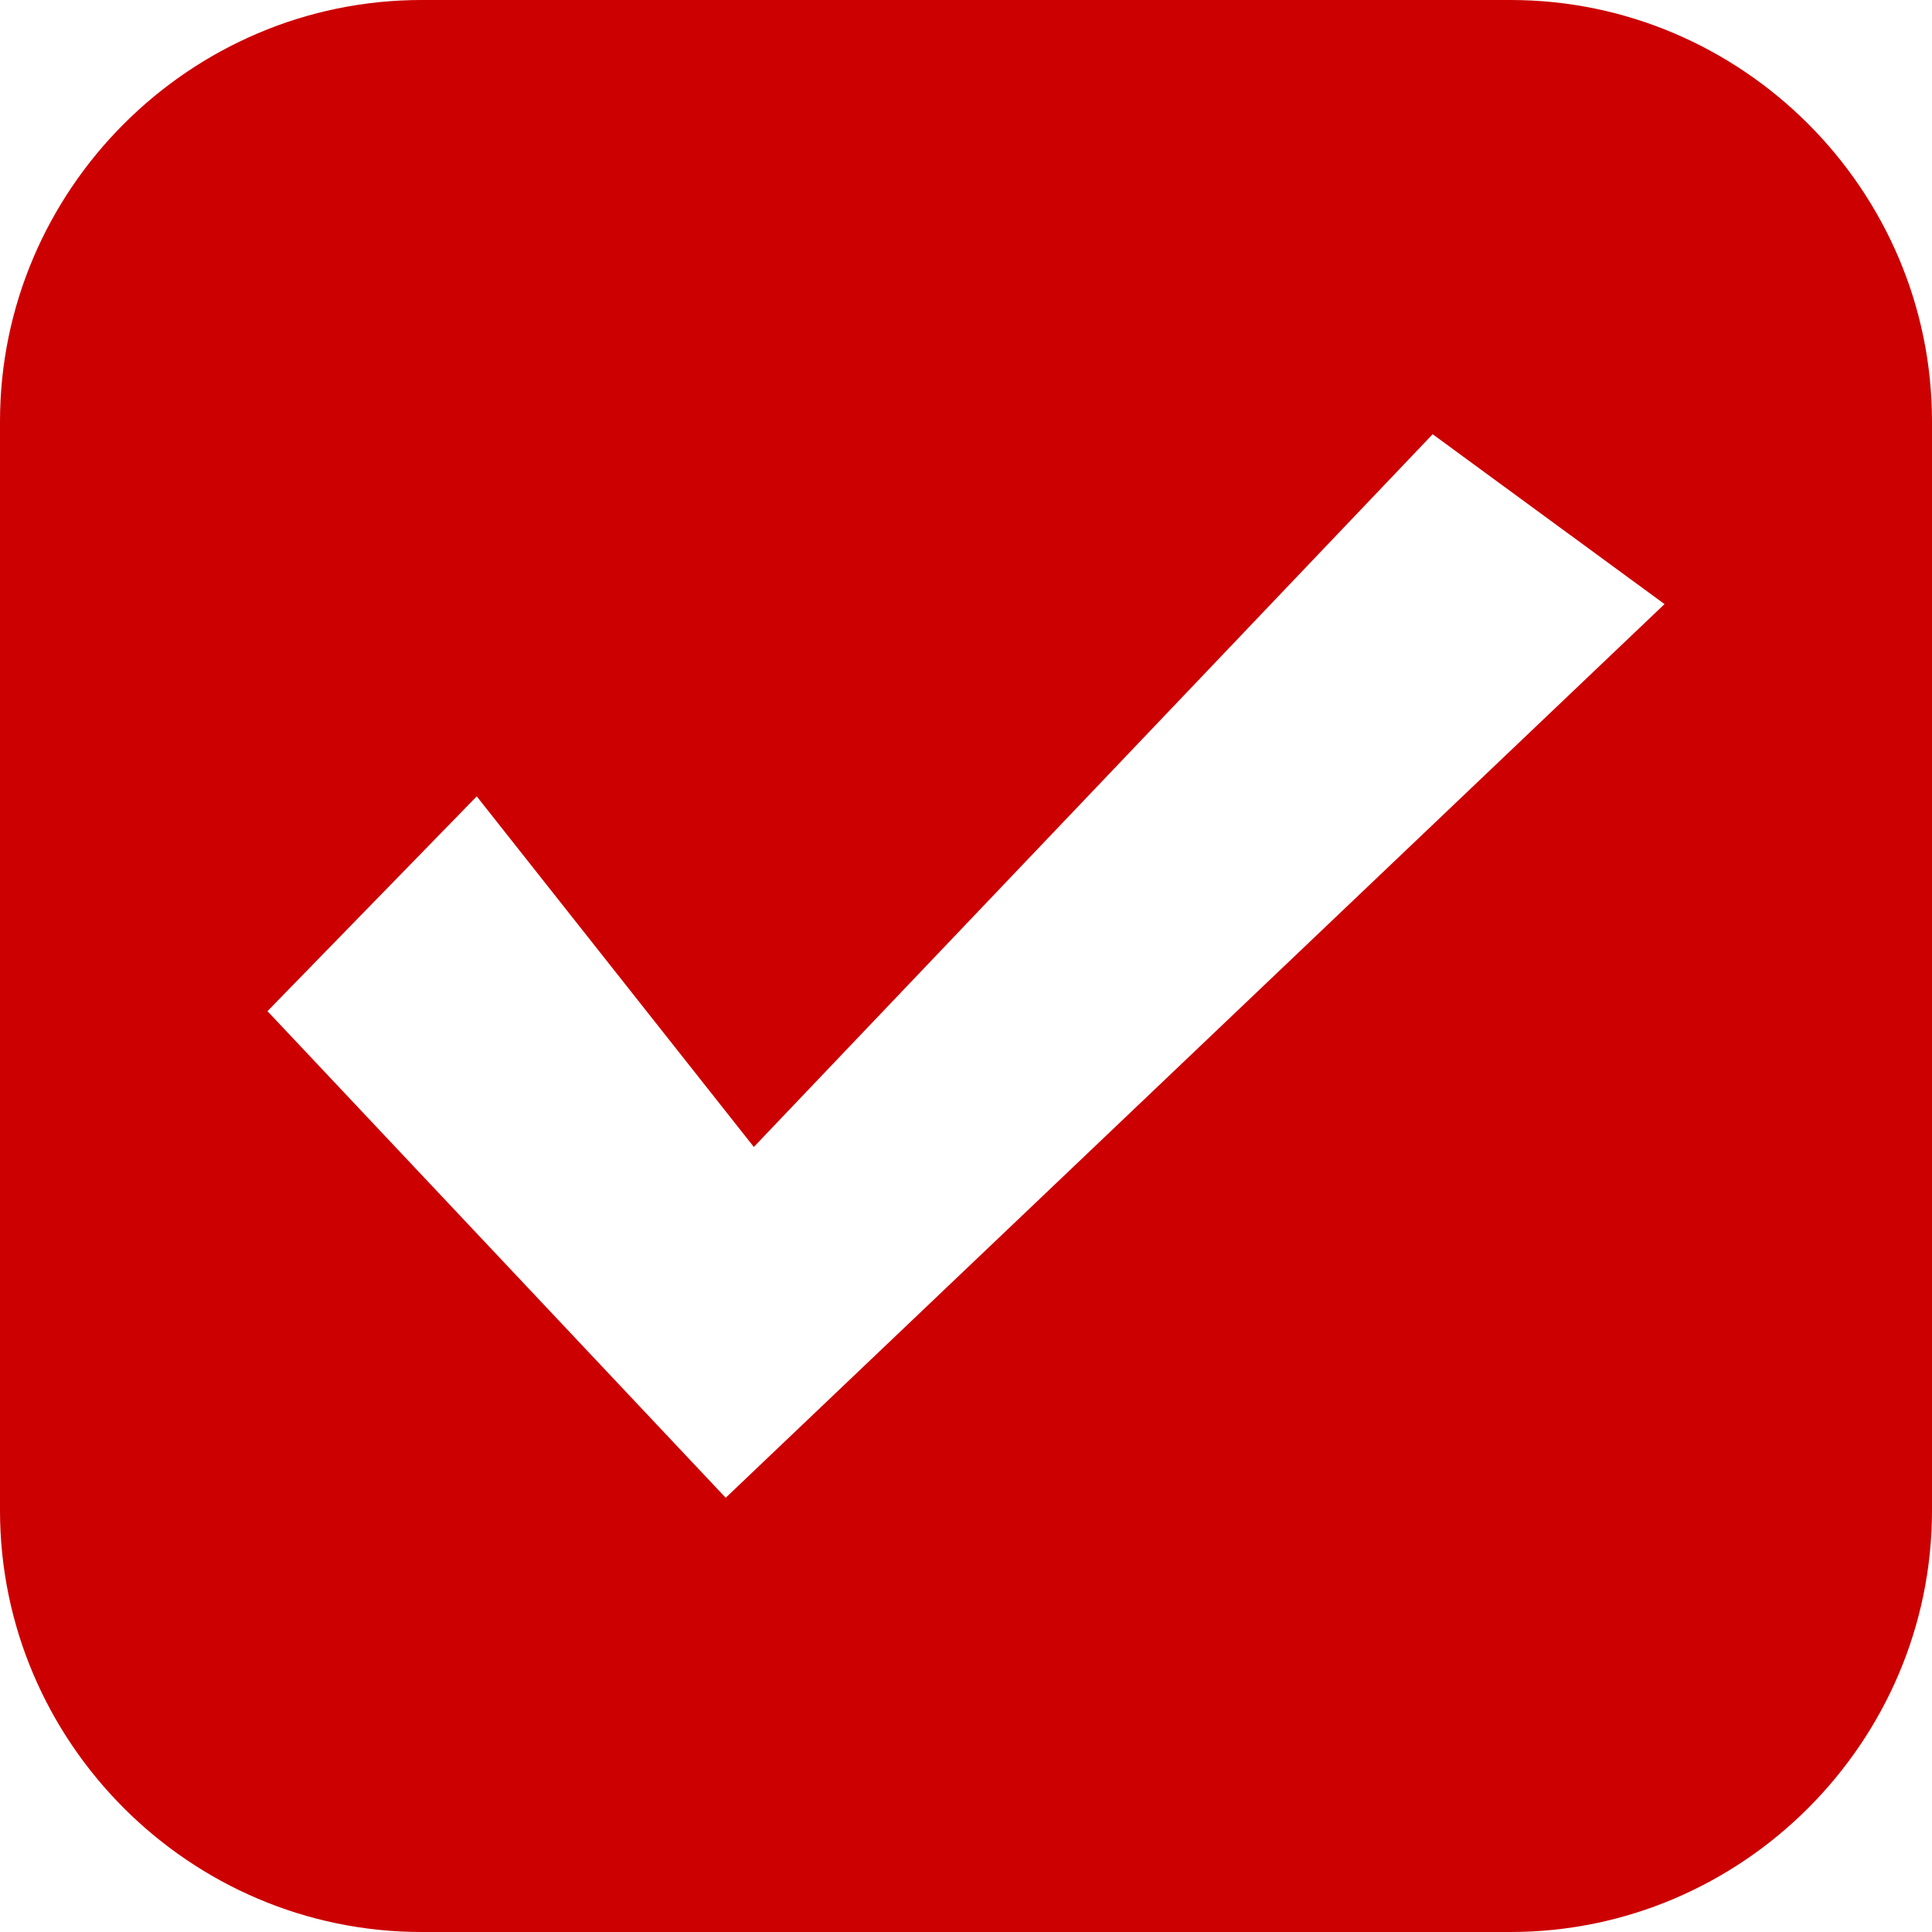
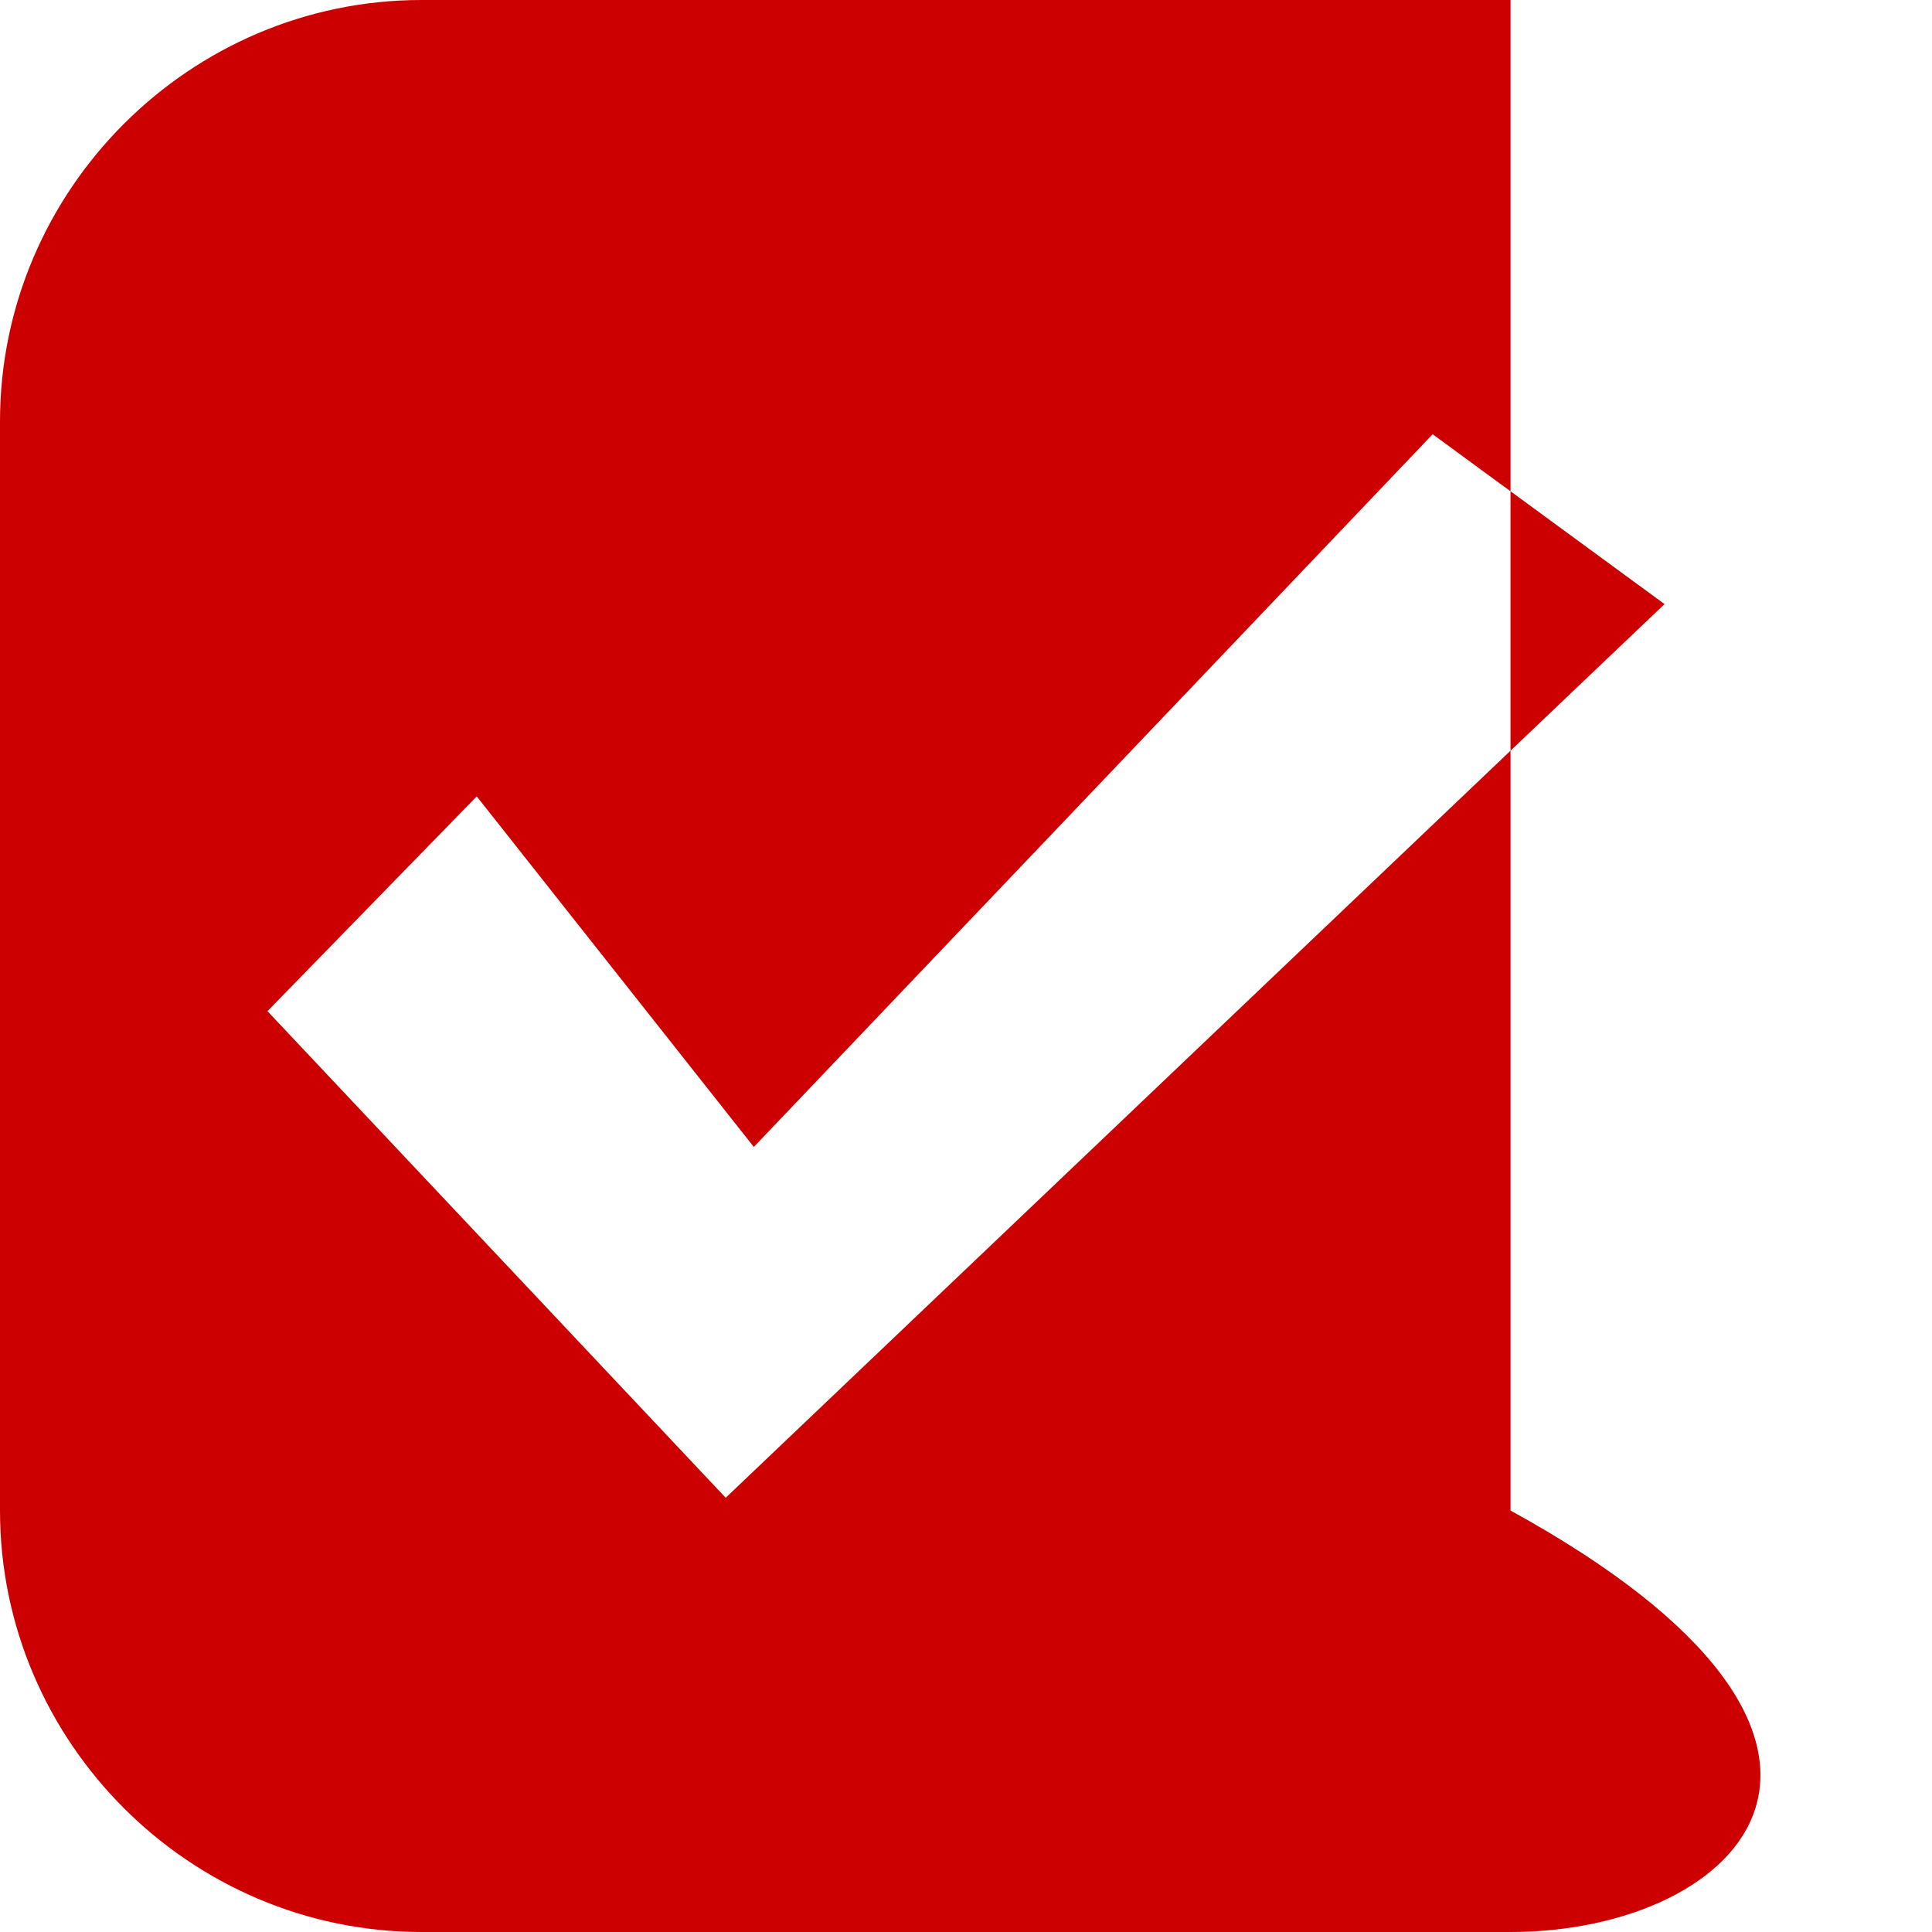
<svg xmlns="http://www.w3.org/2000/svg" width="50" height="50" viewBox="0 0 50 50" fill="none">
-   <path fill-rule="evenodd" clip-rule="evenodd" d="M10.908 0H39.092C45.087 0 50 4.913 50 10.908V39.092C50 45.087 45.087 50 39.092 50H10.908C4.913 50 0 45.087 0 39.092V10.908C0 4.913 4.913 0 10.908 0ZM12.338 20.61L6.922 26.169L18.781 38.762L43.078 15.634L37.077 11.238L19.509 29.683L12.338 20.61Z" fill="#CC0001" />
+   <path fill-rule="evenodd" clip-rule="evenodd" d="M10.908 0H39.092V39.092C50 45.087 45.087 50 39.092 50H10.908C4.913 50 0 45.087 0 39.092V10.908C0 4.913 4.913 0 10.908 0ZM12.338 20.61L6.922 26.169L18.781 38.762L43.078 15.634L37.077 11.238L19.509 29.683L12.338 20.61Z" fill="#CC0001" />
</svg>